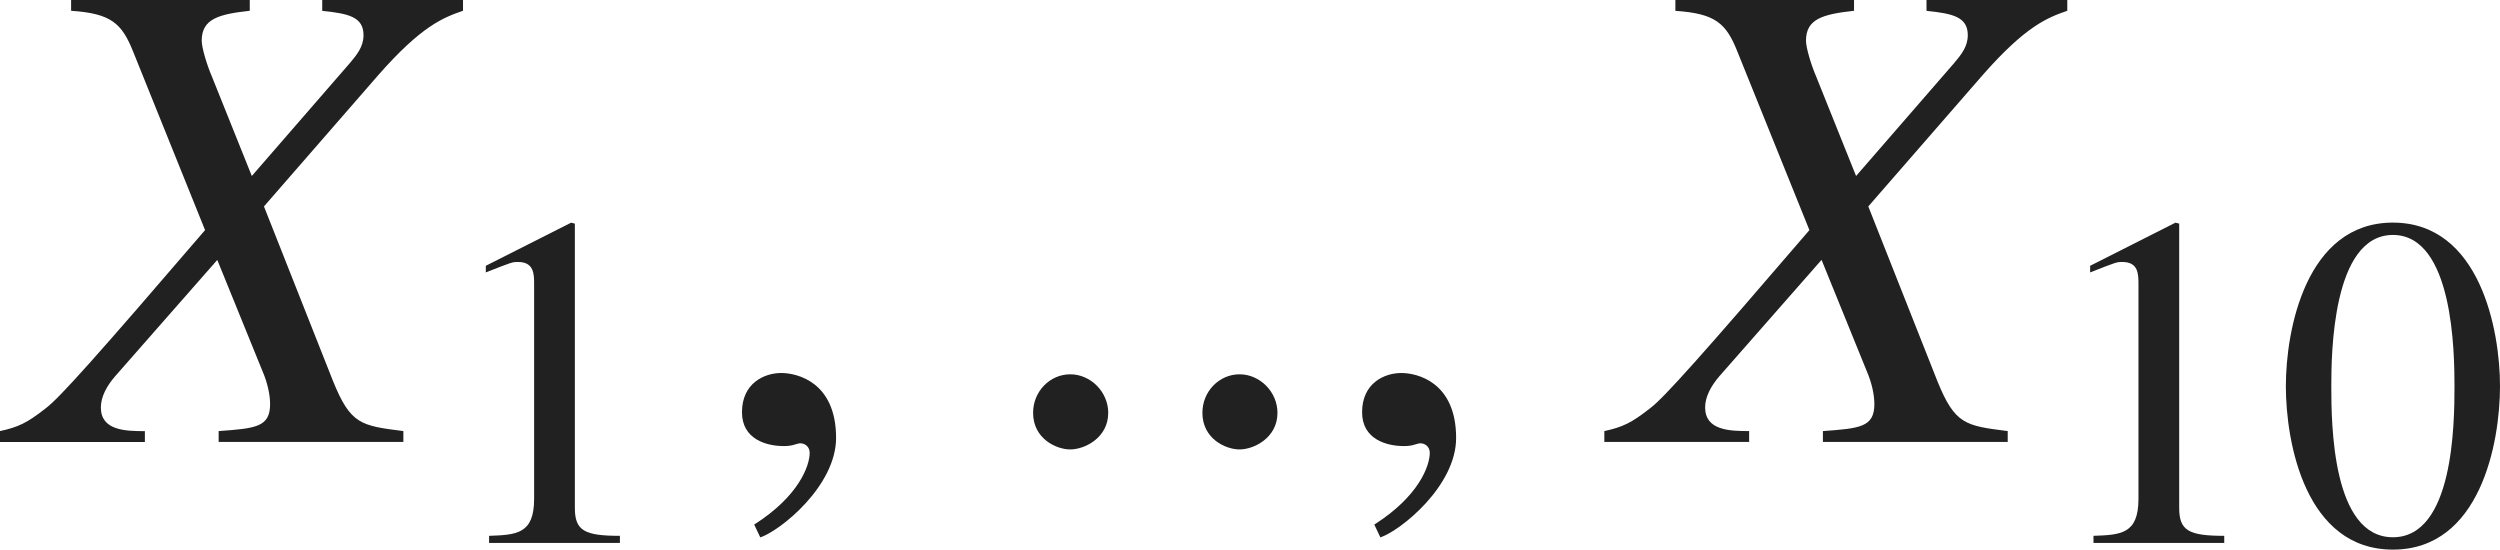
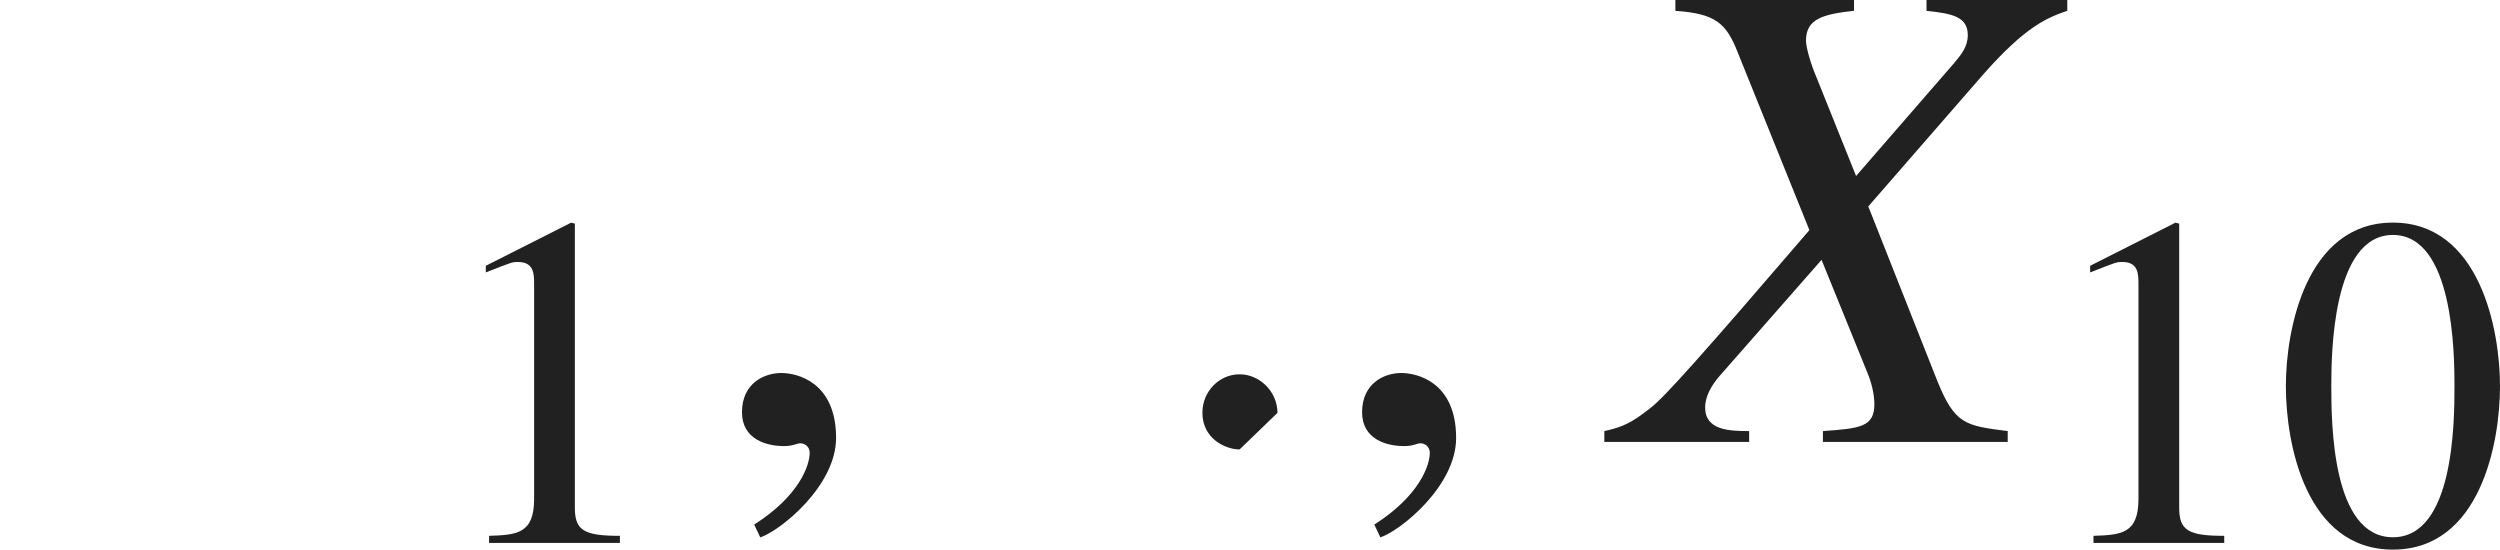
<svg xmlns="http://www.w3.org/2000/svg" version="1.1" id="レイヤー_1" x="0px" y="0px" viewBox="0 0 36.635 8.054" style="enable-background:new 0 0 36.635 8.054;" xml:space="preserve" preserveAspectRatio="xMinYMin meet">
  <g>
-     <path style="fill:#212121;" d="M6.784,0.158c-0.288,0.1-0.605,0.219-1.24,0.942L3.868,3.025L4.88,5.584   c0.258,0.635,0.407,0.654,1.031,0.733v0.159H3.204V6.317c0.545-0.039,0.754-0.059,0.754-0.396c0-0.139-0.04-0.317-0.109-0.476   L3.184,3.809L1.686,5.515C1.567,5.653,1.478,5.812,1.478,5.971c0,0.337,0.357,0.347,0.645,0.347v0.159H0V6.317   C0.268,6.259,0.396,6.199,0.674,5.98c0.198-0.148,0.764-0.783,2.331-2.608L1.954,0.764C1.785,0.337,1.626,0.198,1.042,0.158V0H3.66   v0.158c-0.456,0.05-0.704,0.119-0.704,0.437c0,0.109,0.08,0.367,0.149,0.526l0.585,1.458l1.438-1.656   c0.1-0.119,0.199-0.238,0.199-0.407c0-0.268-0.218-0.317-0.605-0.357V0h2.063V0.158z" />
-   </g>
+     </g>
  <g>
    <path style="fill:#212121;" d="M7.167,7.852c0.403-0.014,0.66-0.027,0.66-0.541V4.165c0-0.146,0-0.326-0.236-0.326   c-0.083,0-0.083,0-0.472,0.153V3.895l1.25-0.632l0.055,0.014v4.166c0,0.333,0.139,0.409,0.66,0.409v0.104H7.167V7.852z" />
  </g>
  <g>
    <path style="fill:#212121;" d="M11.141,7.875l-0.089-0.188c0.655-0.416,0.813-0.863,0.813-1.051c0-0.09-0.069-0.14-0.139-0.14   c-0.02,0-0.049,0.01-0.089,0.021c-0.03,0.01-0.08,0.02-0.149,0.02c-0.258,0-0.615-0.1-0.615-0.496c0-0.427,0.328-0.575,0.576-0.575   c0.228,0,0.803,0.129,0.803,0.952C12.251,7.121,11.438,7.775,11.141,7.875z" />
-     <path style="fill:#212121;" d="M15.684,6.586c-0.208,0-0.545-0.159-0.545-0.536c0-0.317,0.248-0.565,0.545-0.565   S16.24,5.742,16.24,6.05C16.24,6.417,15.893,6.586,15.684,6.586z" />
-     <path style="fill:#212121;" d="M18.165,6.586c-0.208,0-0.545-0.159-0.545-0.536c0-0.317,0.248-0.565,0.545-0.565   S18.72,5.742,18.72,6.05C18.72,6.417,18.373,6.586,18.165,6.586z" />
+     <path style="fill:#212121;" d="M18.165,6.586c-0.208,0-0.545-0.159-0.545-0.536c0-0.317,0.248-0.565,0.545-0.565   S18.72,5.742,18.72,6.05z" />
    <path style="fill:#212121;" d="M20.228,7.875l-0.089-0.188c0.655-0.416,0.813-0.863,0.813-1.051c0-0.09-0.069-0.14-0.139-0.14   c-0.02,0-0.049,0.01-0.089,0.021c-0.03,0.01-0.08,0.02-0.149,0.02c-0.258,0-0.615-0.1-0.615-0.496c0-0.427,0.327-0.575,0.575-0.575   c0.228,0,0.803,0.129,0.803,0.952C21.339,7.121,20.525,7.775,20.228,7.875z" />
  </g>
  <g>
    <path style="fill:#212121;" d="M30.294,0.158c-0.288,0.1-0.605,0.219-1.24,0.942l-1.676,1.925l1.012,2.559   c0.258,0.635,0.407,0.654,1.031,0.733v0.159h-2.708V6.317c0.545-0.039,0.754-0.059,0.754-0.396c0-0.139-0.04-0.317-0.109-0.476   l-0.665-1.637l-1.498,1.706c-0.119,0.139-0.208,0.298-0.208,0.456c0,0.337,0.357,0.347,0.645,0.347v0.159H23.51V6.317   c0.268-0.059,0.396-0.118,0.674-0.337c0.198-0.148,0.764-0.783,2.331-2.608l-1.052-2.608c-0.168-0.427-0.327-0.565-0.912-0.605V0   h2.618v0.158c-0.456,0.05-0.704,0.119-0.704,0.437c0,0.109,0.08,0.367,0.149,0.526l0.585,1.458l1.438-1.656   c0.1-0.119,0.199-0.238,0.199-0.407c0-0.268-0.218-0.317-0.605-0.357V0h2.063V0.158z" />
  </g>
  <g>
    <path style="fill:#212121;" d="M30.677,7.852c0.403-0.014,0.66-0.027,0.66-0.541V4.165c0-0.146,0-0.326-0.236-0.326   c-0.083,0-0.083,0-0.472,0.153V3.895l1.25-0.632l0.055,0.014v4.166c0,0.333,0.139,0.409,0.66,0.409v0.104h-1.916V7.852z" />
    <path style="fill:#212121;" d="M36.635,5.658c0,0.84-0.292,2.396-1.569,2.396c-1.278,0-1.569-1.556-1.569-2.396   c0-0.819,0.292-2.396,1.569-2.396C36.343,3.263,36.635,4.839,36.635,5.658z M34.163,5.658c0,0.562,0.014,2.215,0.903,2.215   s0.902-1.667,0.902-2.215c0-0.473-0.014-2.215-0.902-2.215S34.163,5.186,34.163,5.658z" />
  </g>
</svg>